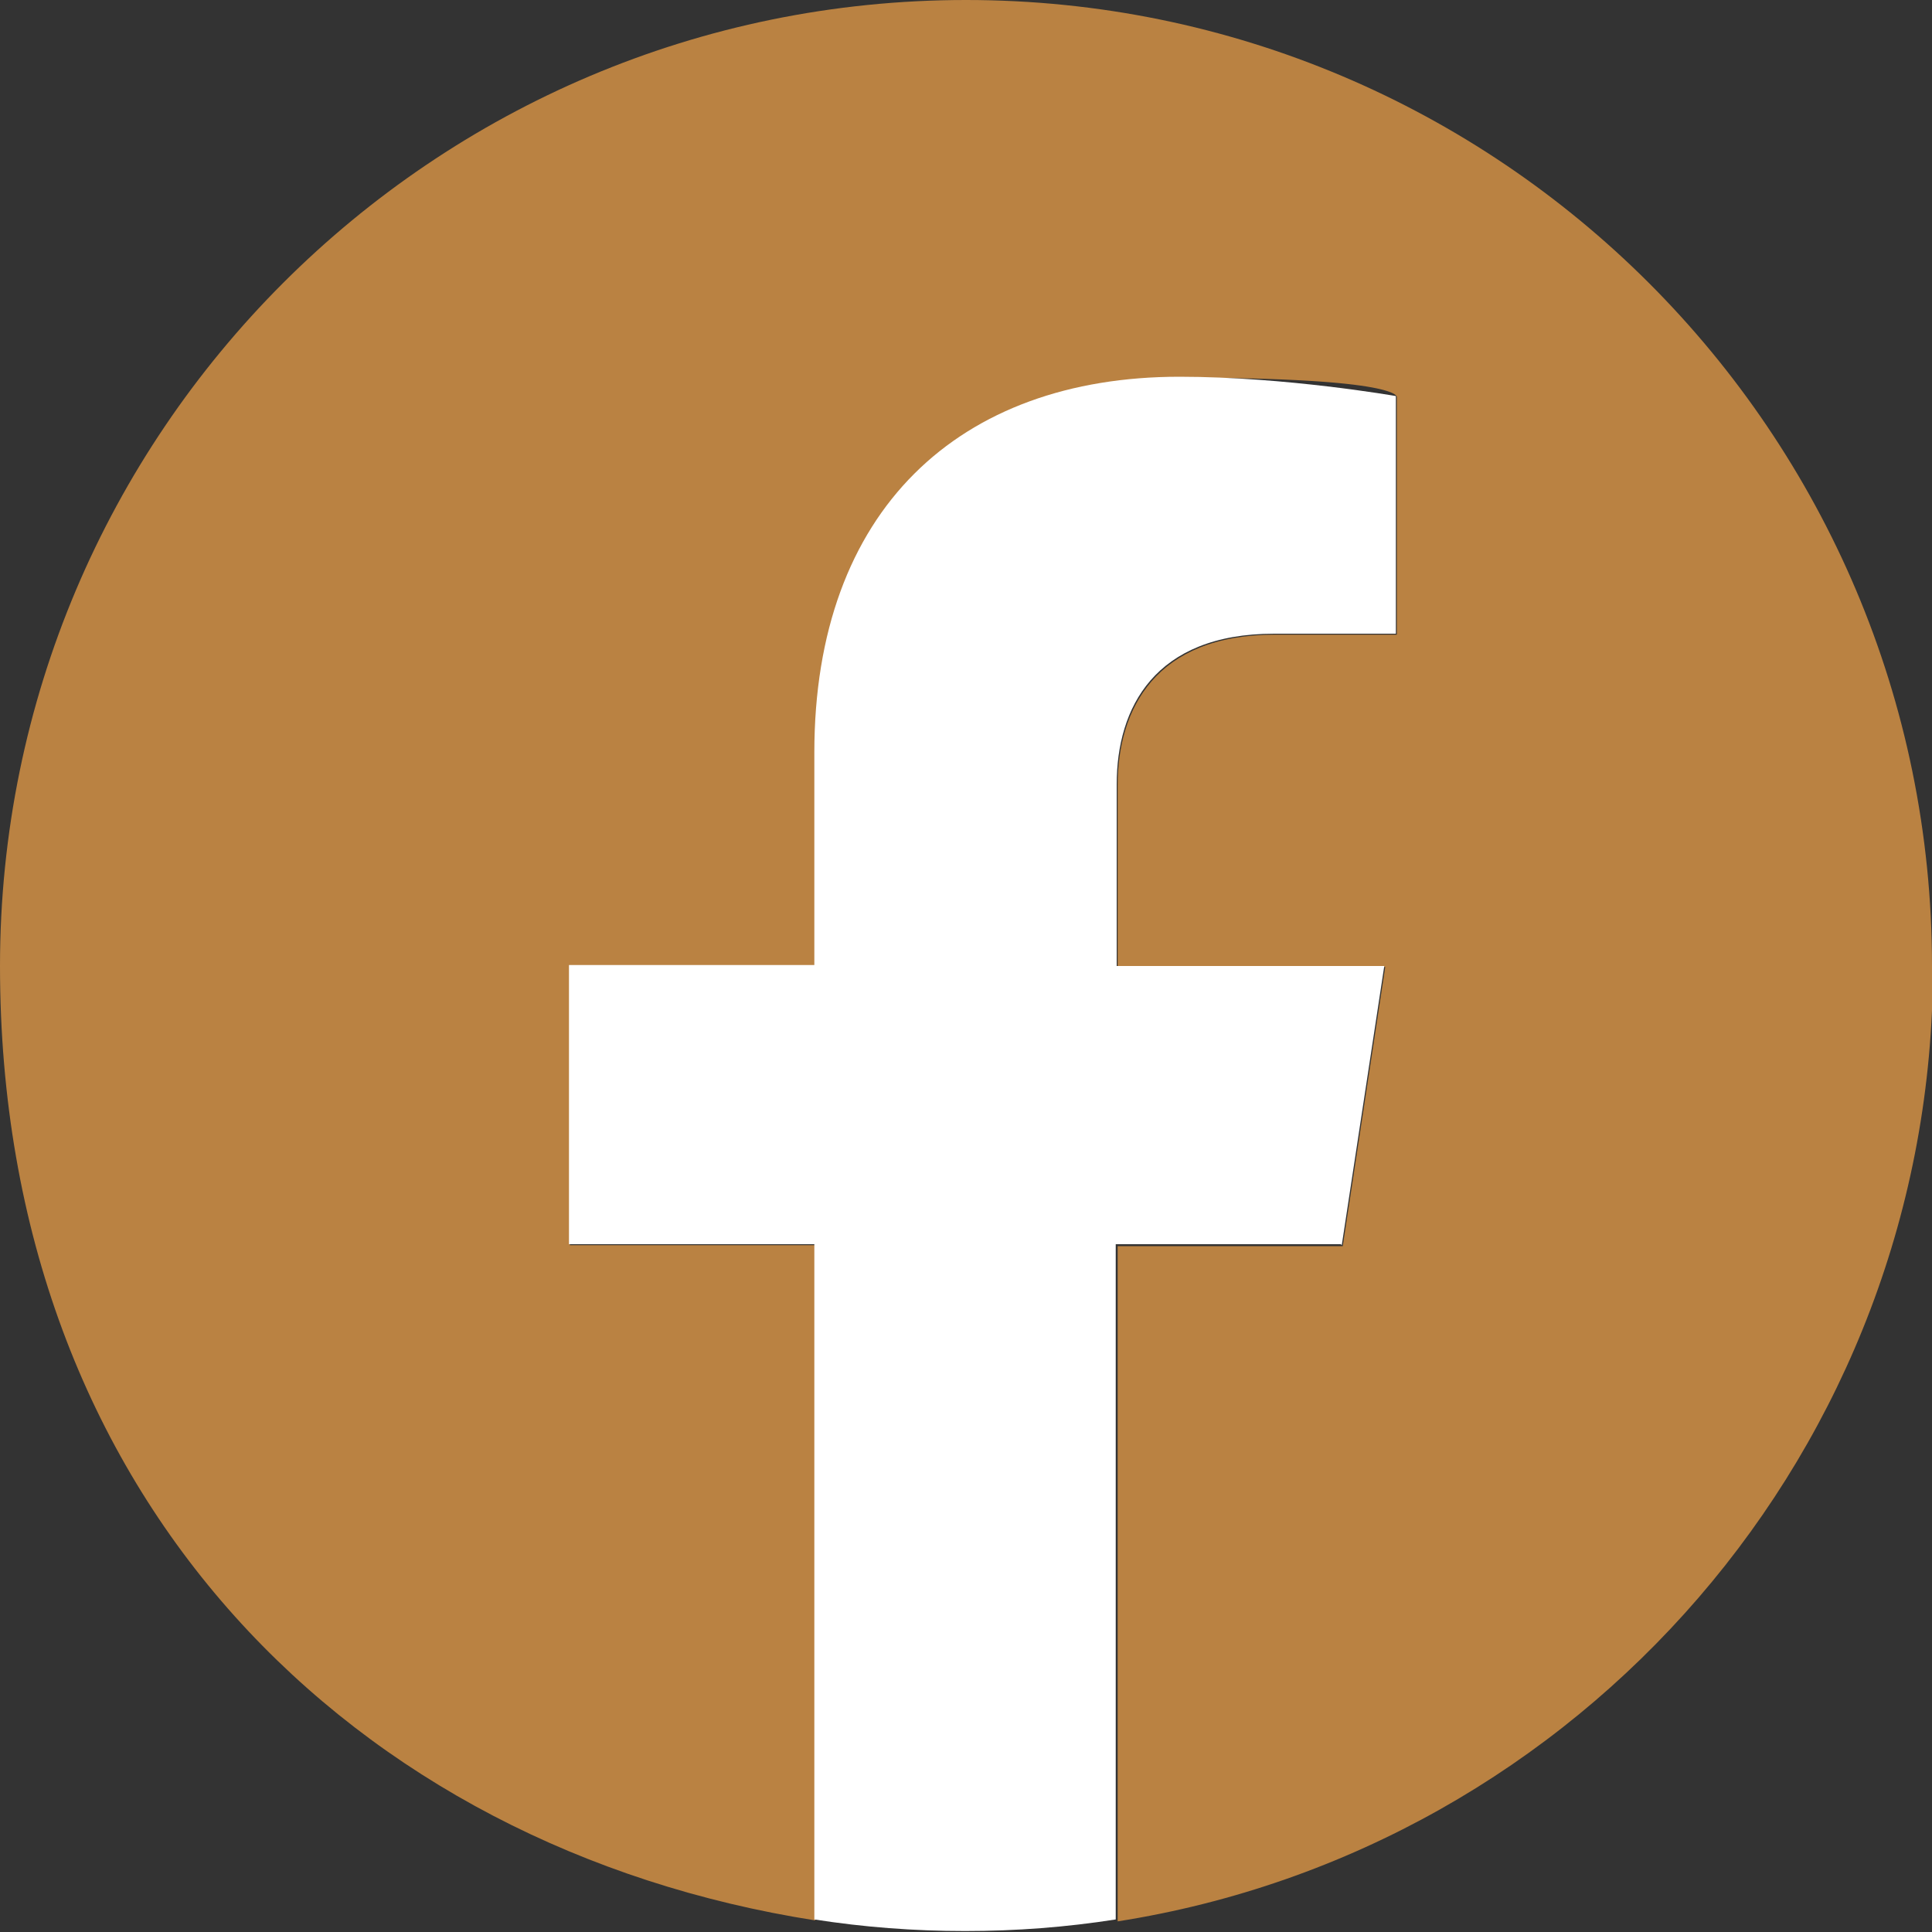
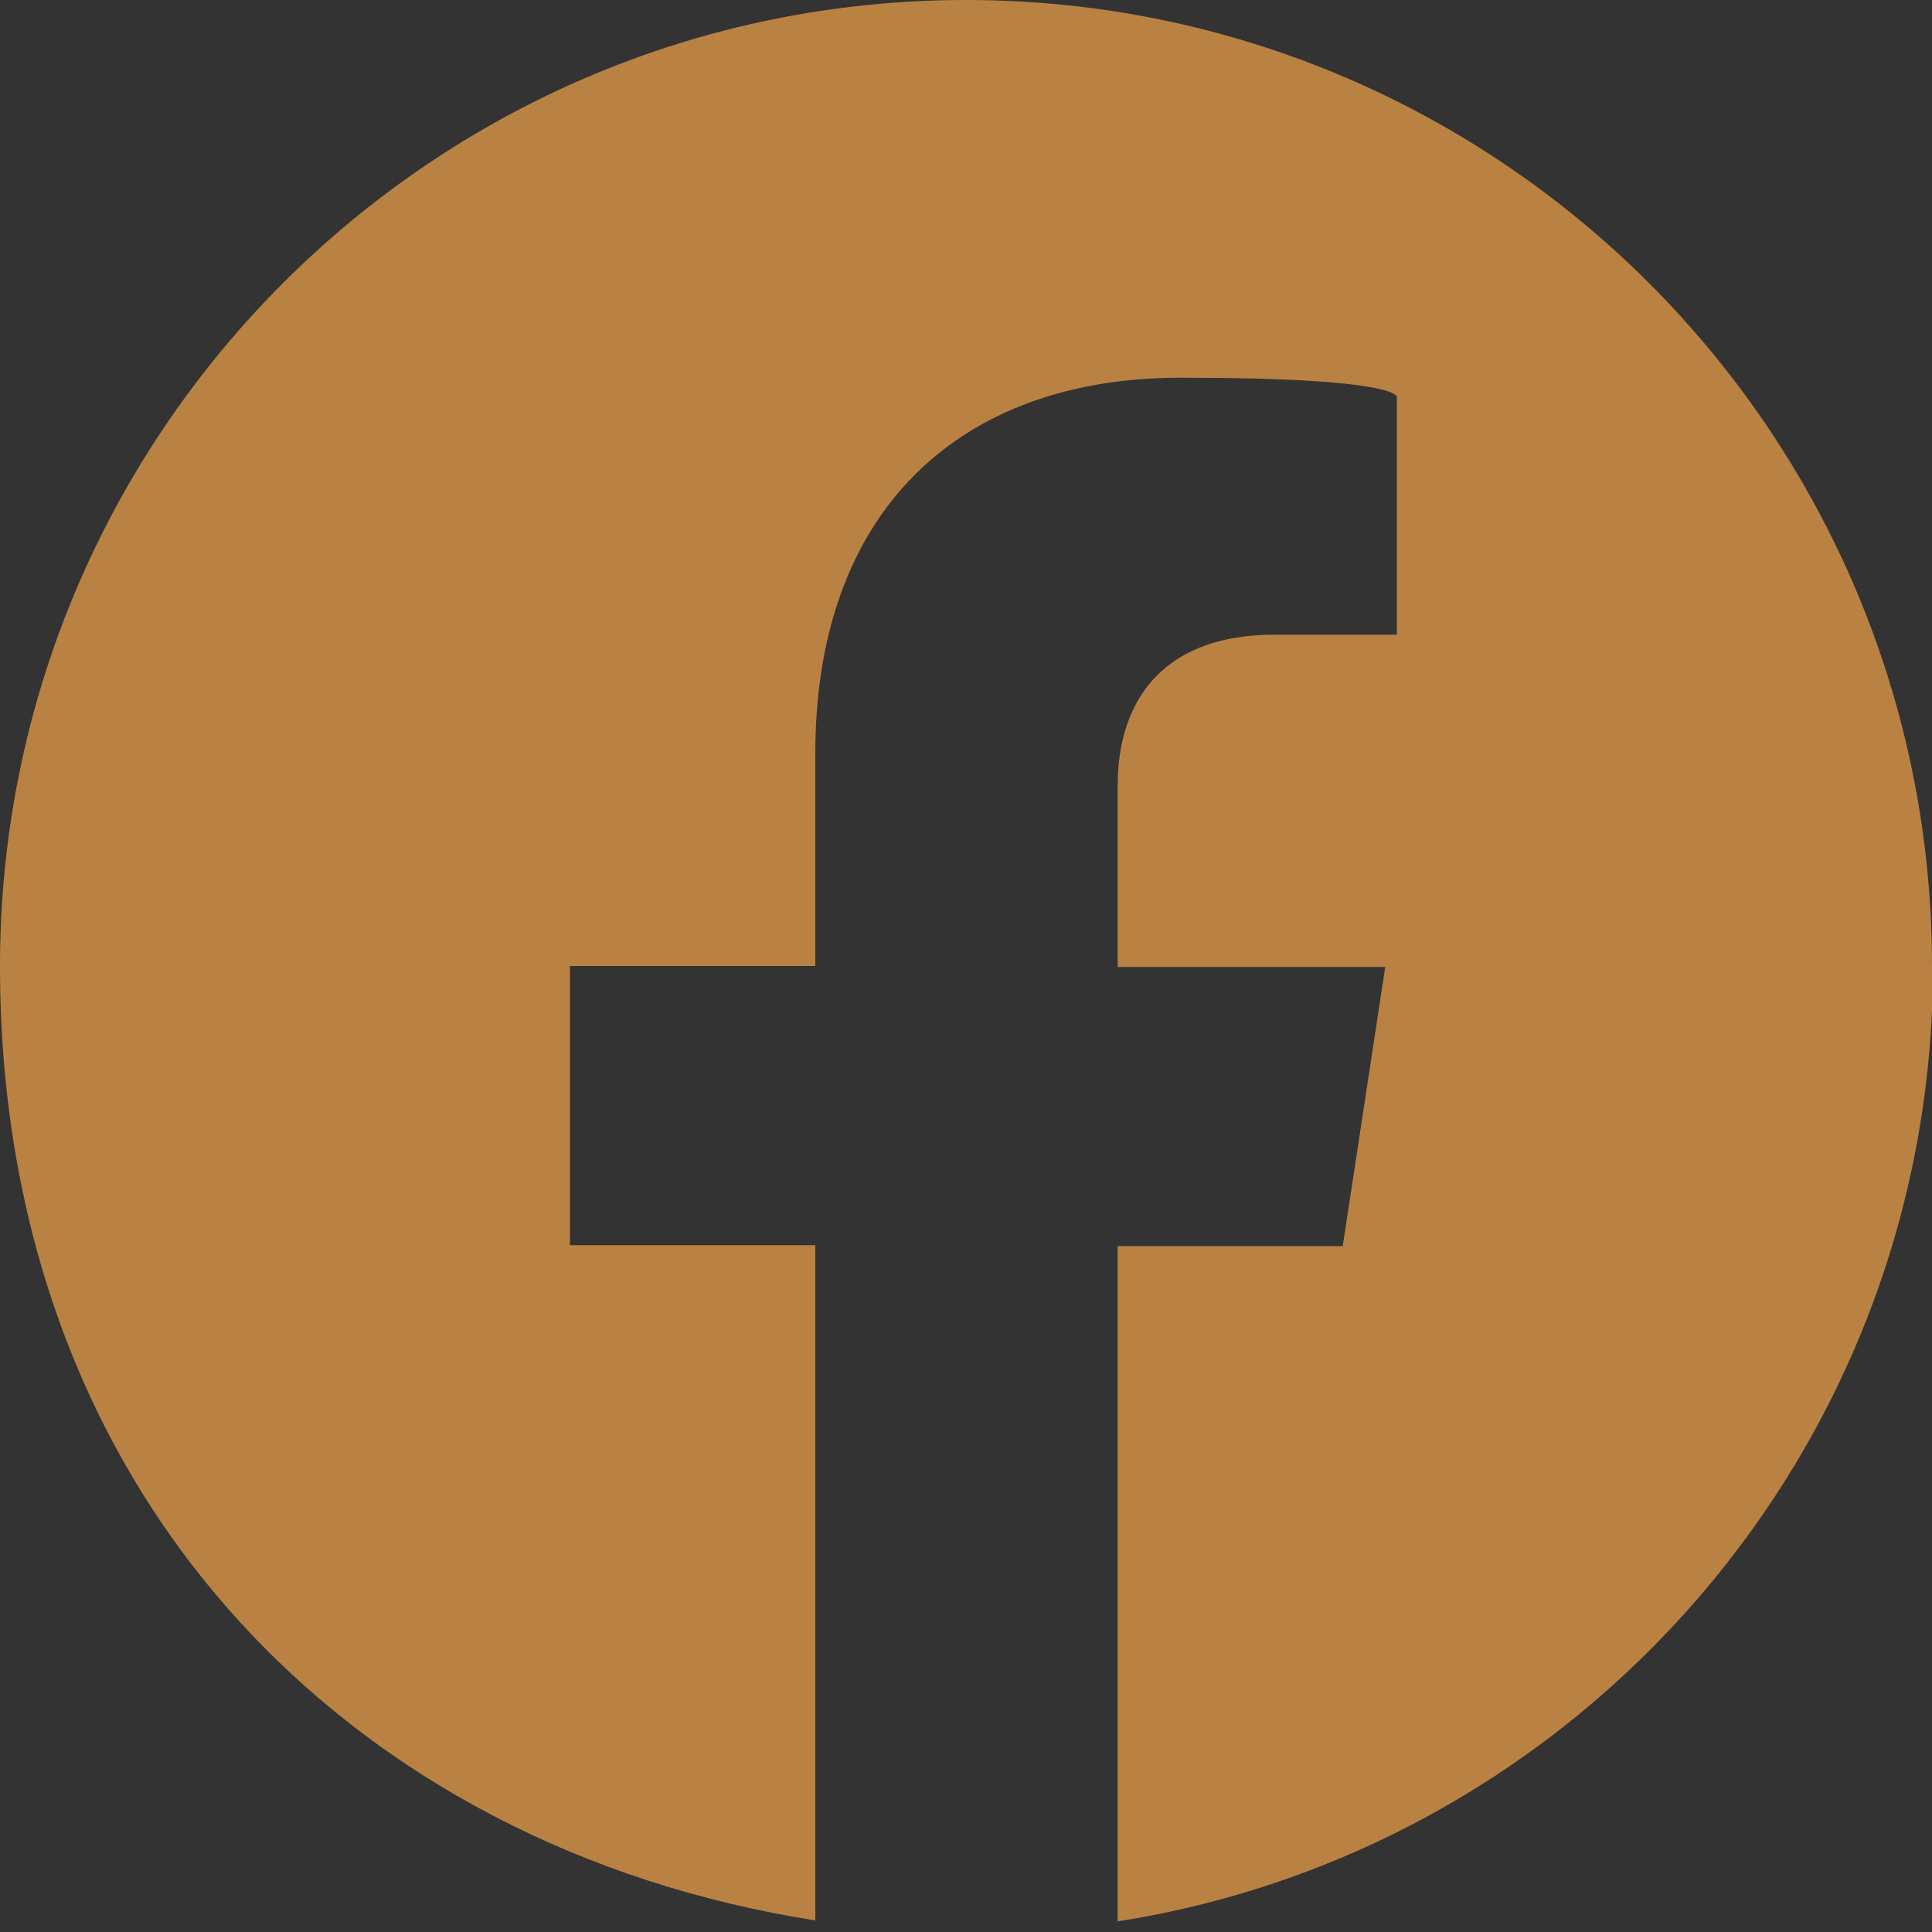
<svg xmlns="http://www.w3.org/2000/svg" version="1.1" viewBox="0 0 200 200">
  <rect x="0" y="0" width="200" height="200" fill="#333333" stroke="none" />
  <defs>
    <style> .cls-1 { fill: #fff; } .cls-2 { fill: #ba8242; } </style>
  </defs>
  <g>
    <g id="Layer_1">
      <g>
        <path class="cls-2" d="M200,100C200,44.8,155.2,0,100,0S0,44.8,0,100s36.6,91.3,84.4,98.8v-69.9h-25.4v-28.9h25.4v-22c0-25.1,14.9-38.9,37.8-38.9s22.4,2,22.4,2v24.6h-12.6c-12.4,0-16.3,7.7-16.3,15.6v18.8h27.7l-4.4,28.9h-23.3v69.9c47.8-7.5,84.4-48.9,84.4-98.8" />
-         <path class="cls-1" d="M138.9,128.9l4.4-28.9h-27.7v-18.8c0-7.9,3.9-15.6,16.3-15.6h12.6v-24.6s-11.4-2-22.4-2c-22.8,0-37.8,13.8-37.8,38.9v22h-25.4v28.9h25.4v69.9c5.1.8,10.3,1.2,15.6,1.2s10.5-.4,15.6-1.2v-69.9h23.3,0Z" />
      </g>
    </g>
  </g>
</svg>